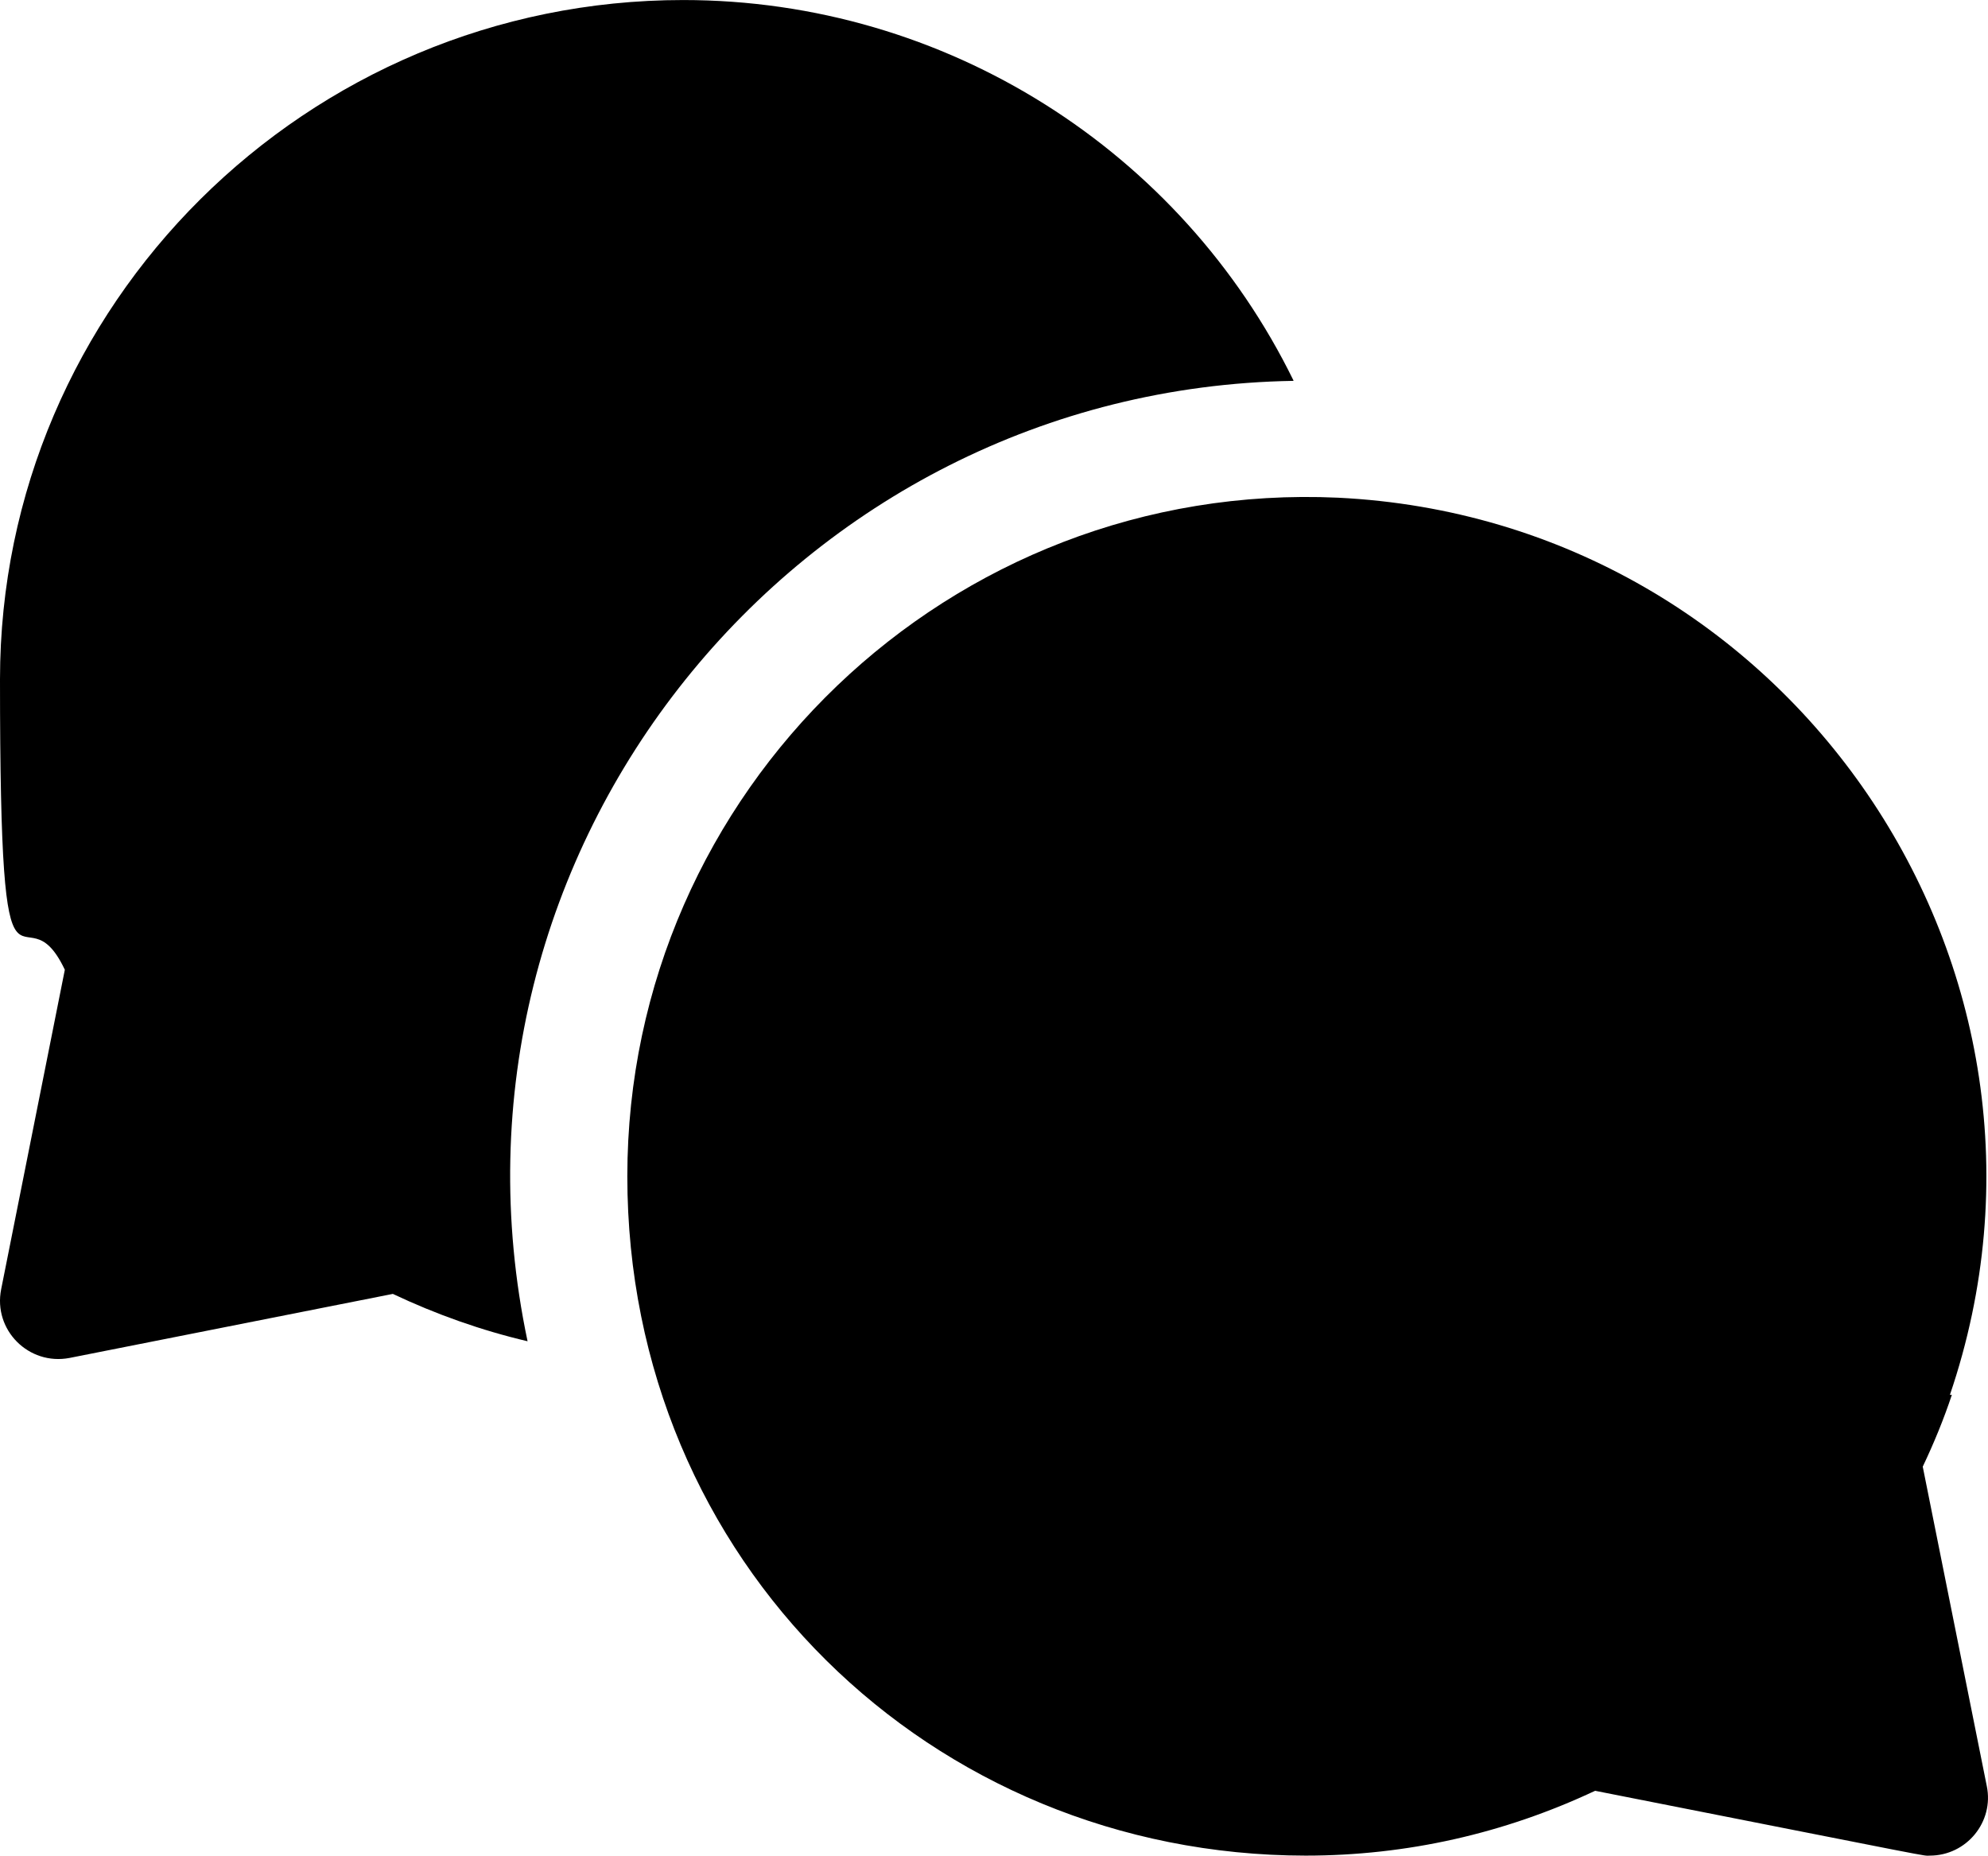
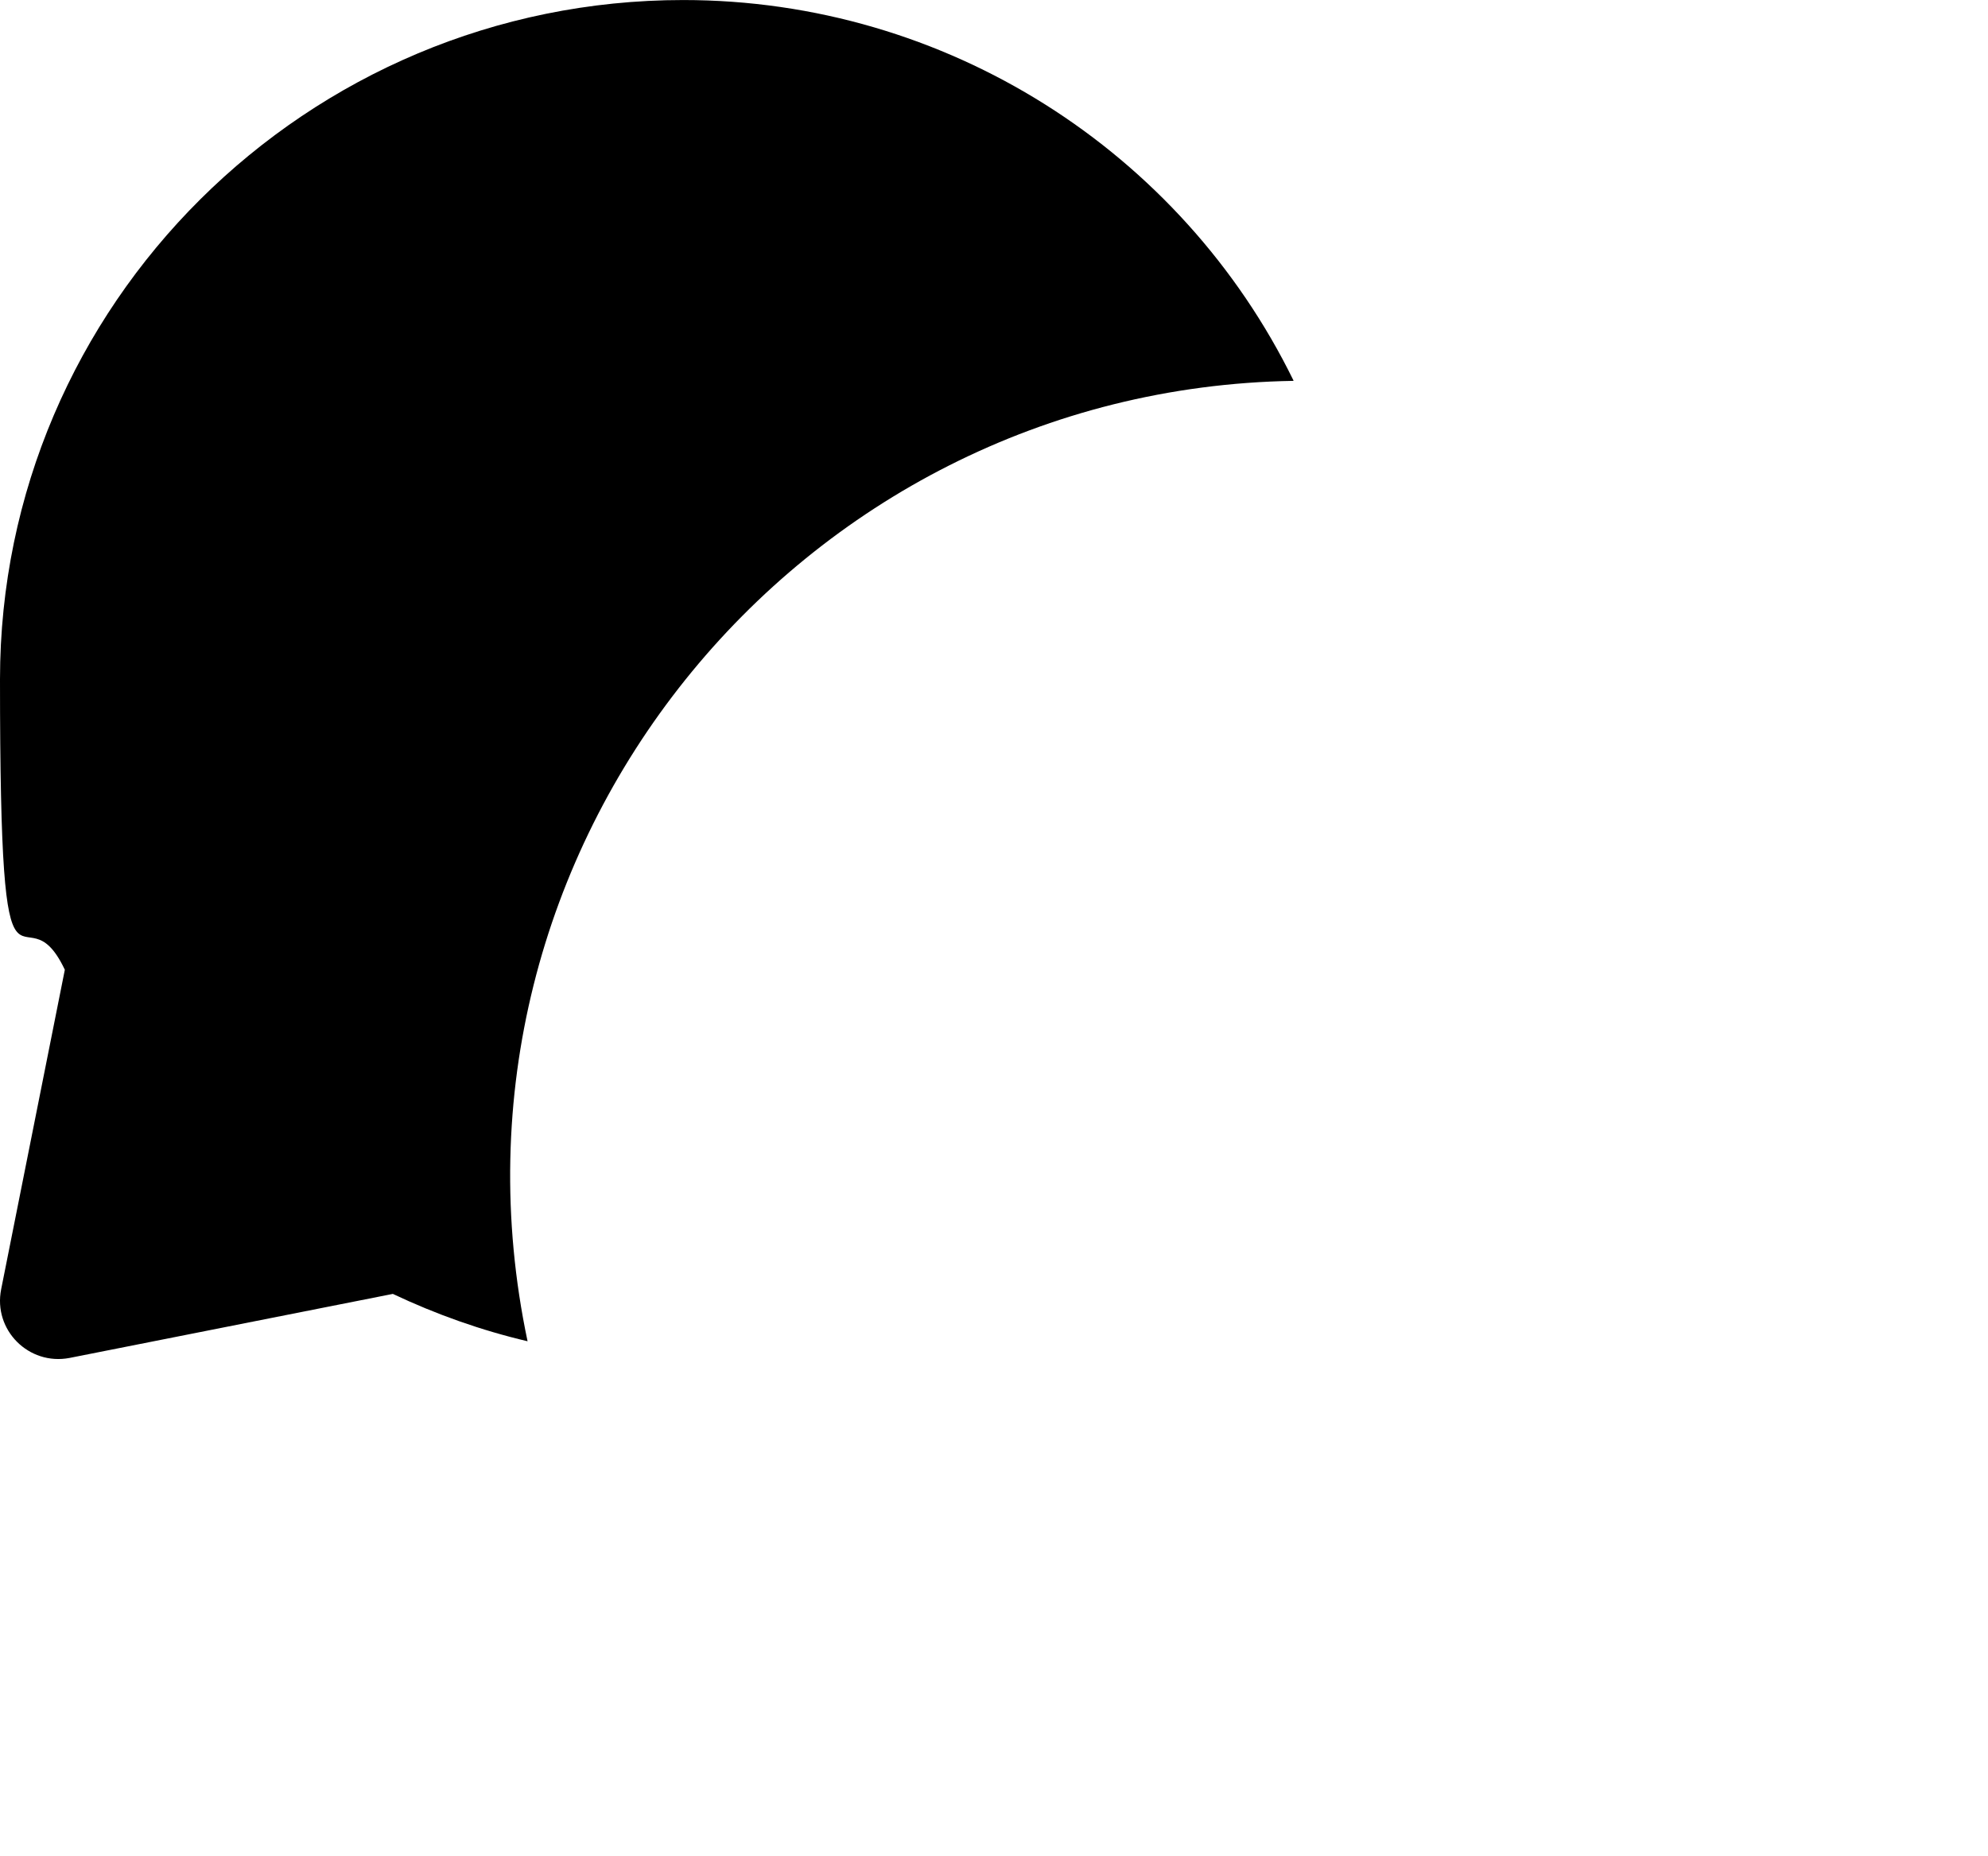
<svg xmlns="http://www.w3.org/2000/svg" id="Capa_1" width="180.66mm" height="168.64mm" viewBox="0 0 512.11 478.02">
  <path d="M333.2,98C304.3,39,243.8,0,176,0,79,0,0,78.5,0,175s5.6,51.4,16.7,74.8L.3,332.1c-2.1,10.5,7.1,19.7,17.6,17.7l83.3-16.5c11.2,5.3,22.8,9.4,34.7,12.2-26.7-126.5,69.2-245.3,197.3-247.4v-.1Z" />
-   <path d="M495.3,377.8c2.9-6.1,5.4-12.2,7.5-18.5h-.5c37.4-109.9-41.3-225.4-157.6-231.1h0c-100-4.6-183.1,75.5-183.1,174.8s78.4,174.9,174.7,175c26.1,0,51.2-5.7,74.6-16.7,91.2,18,84.1,16.7,86.2,16.7,9.5,0,16.6-8.7,14.7-17.9l-16.5-82.3Z" />
</svg>